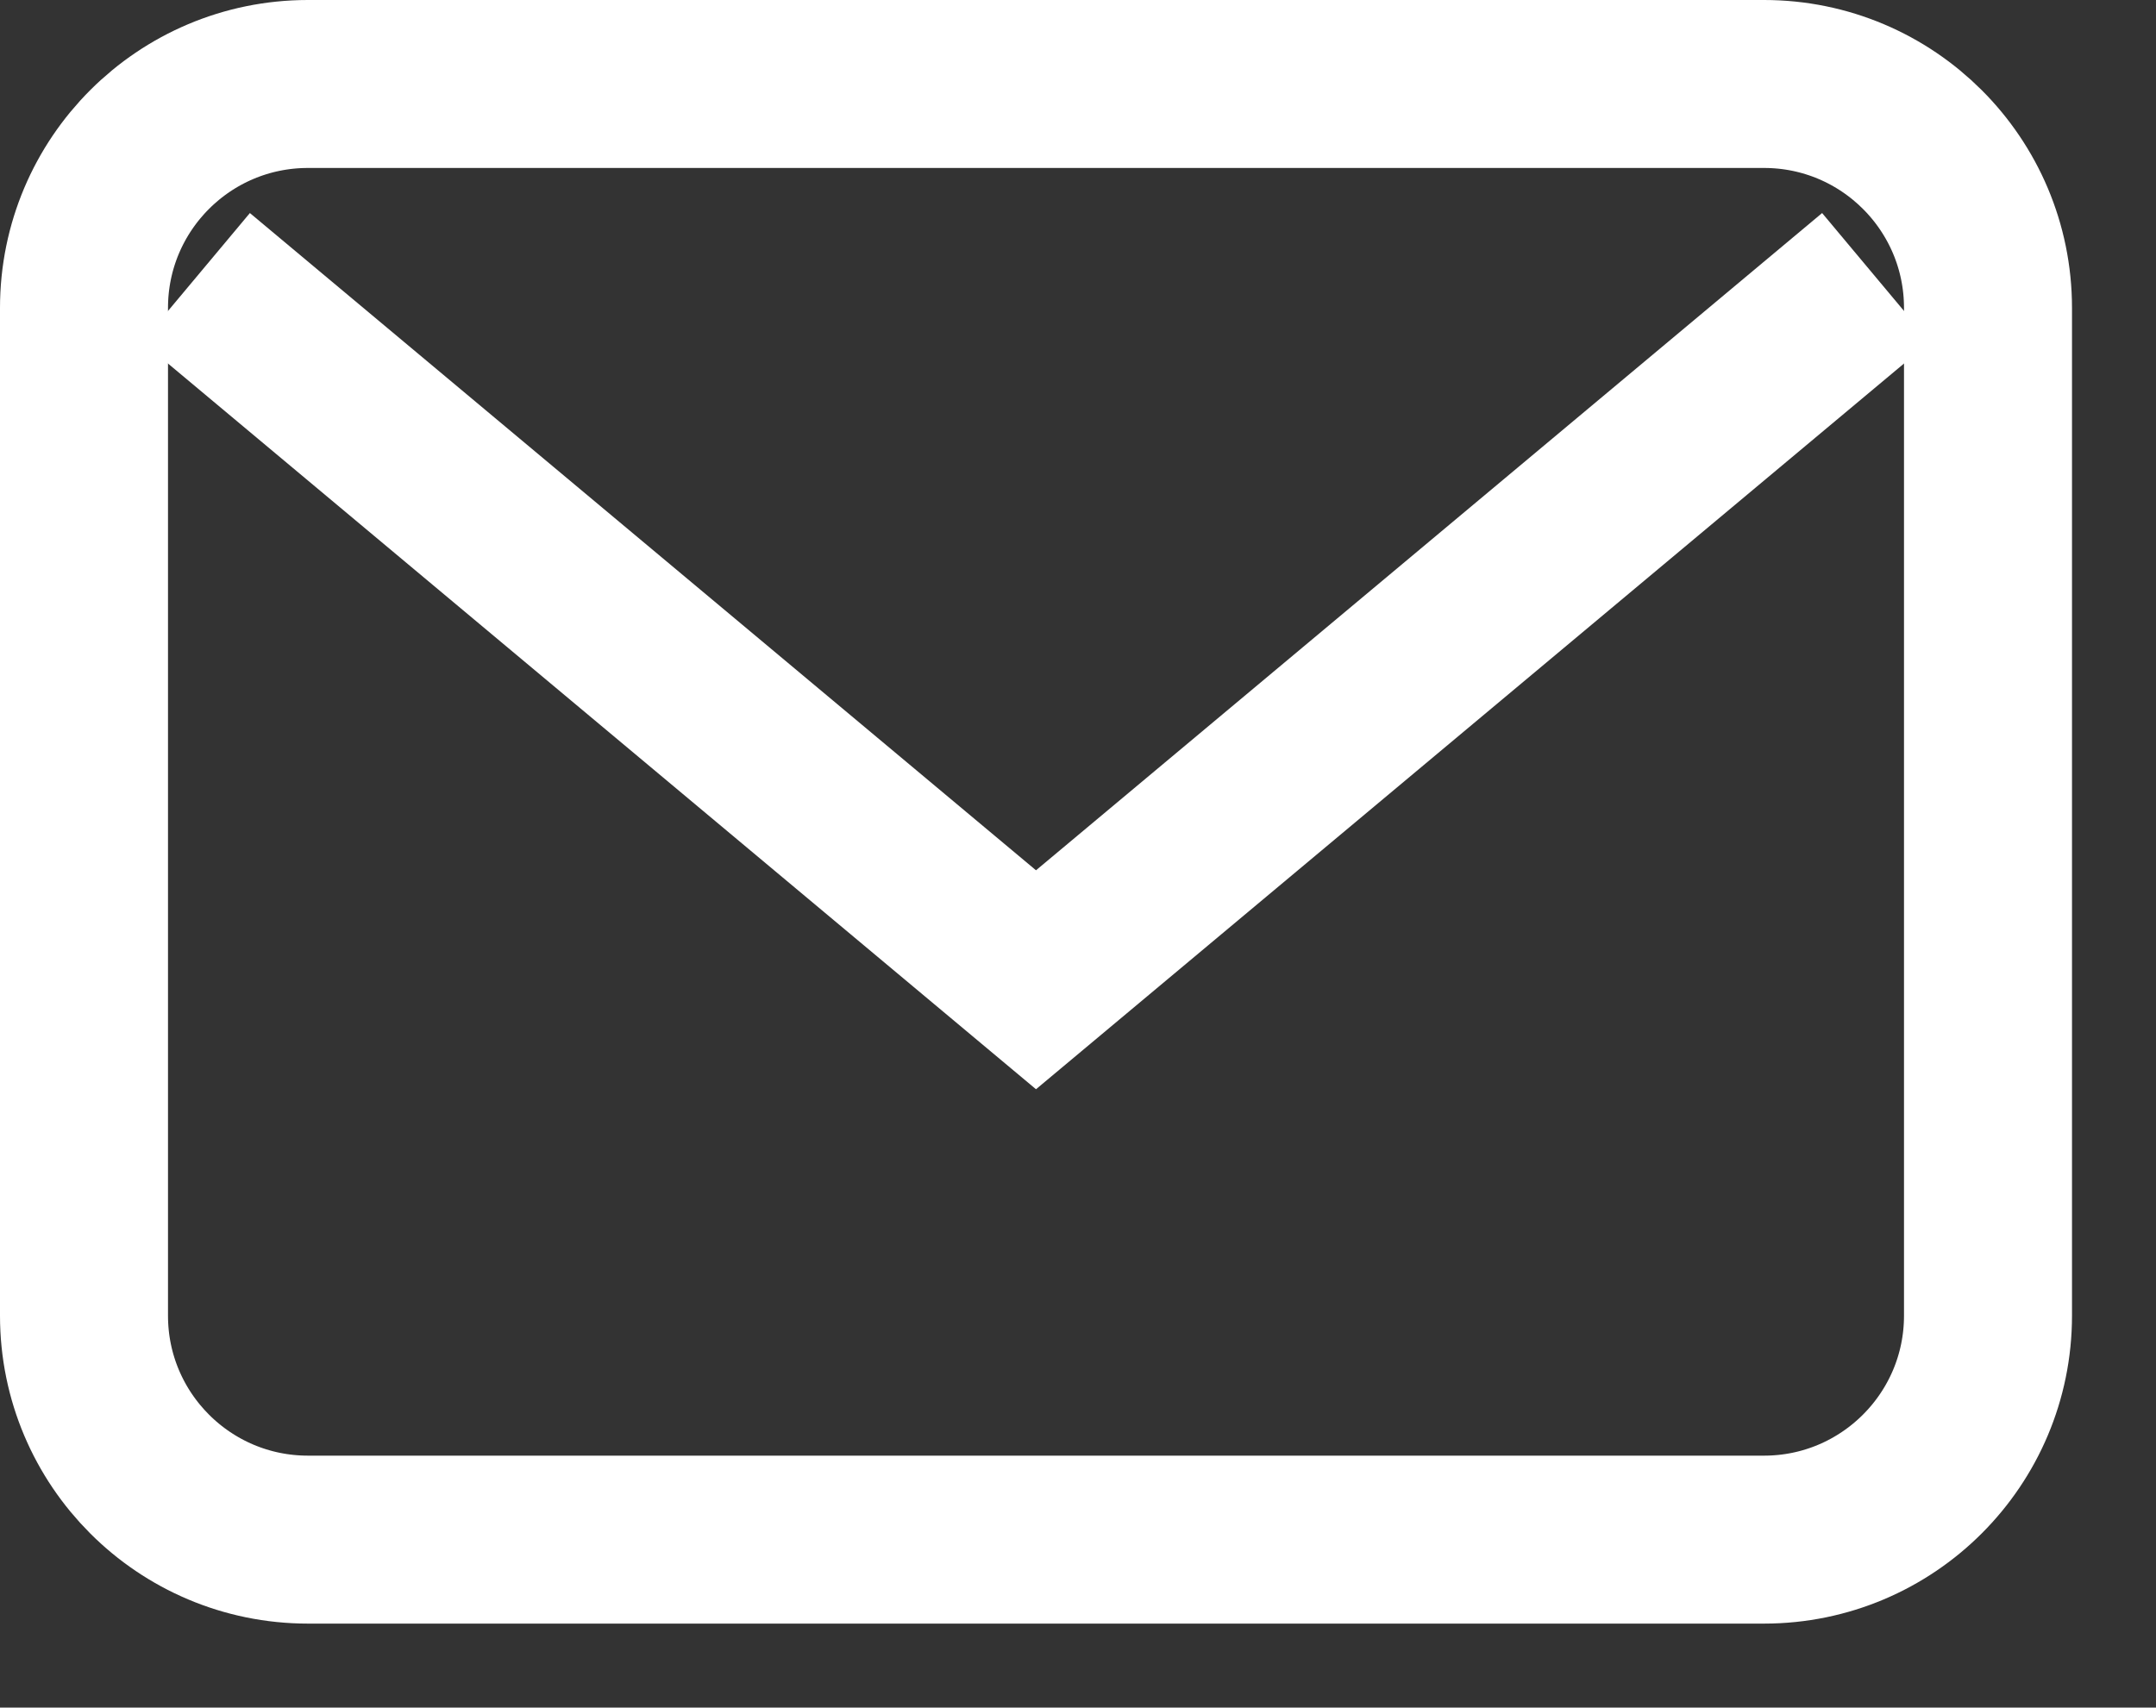
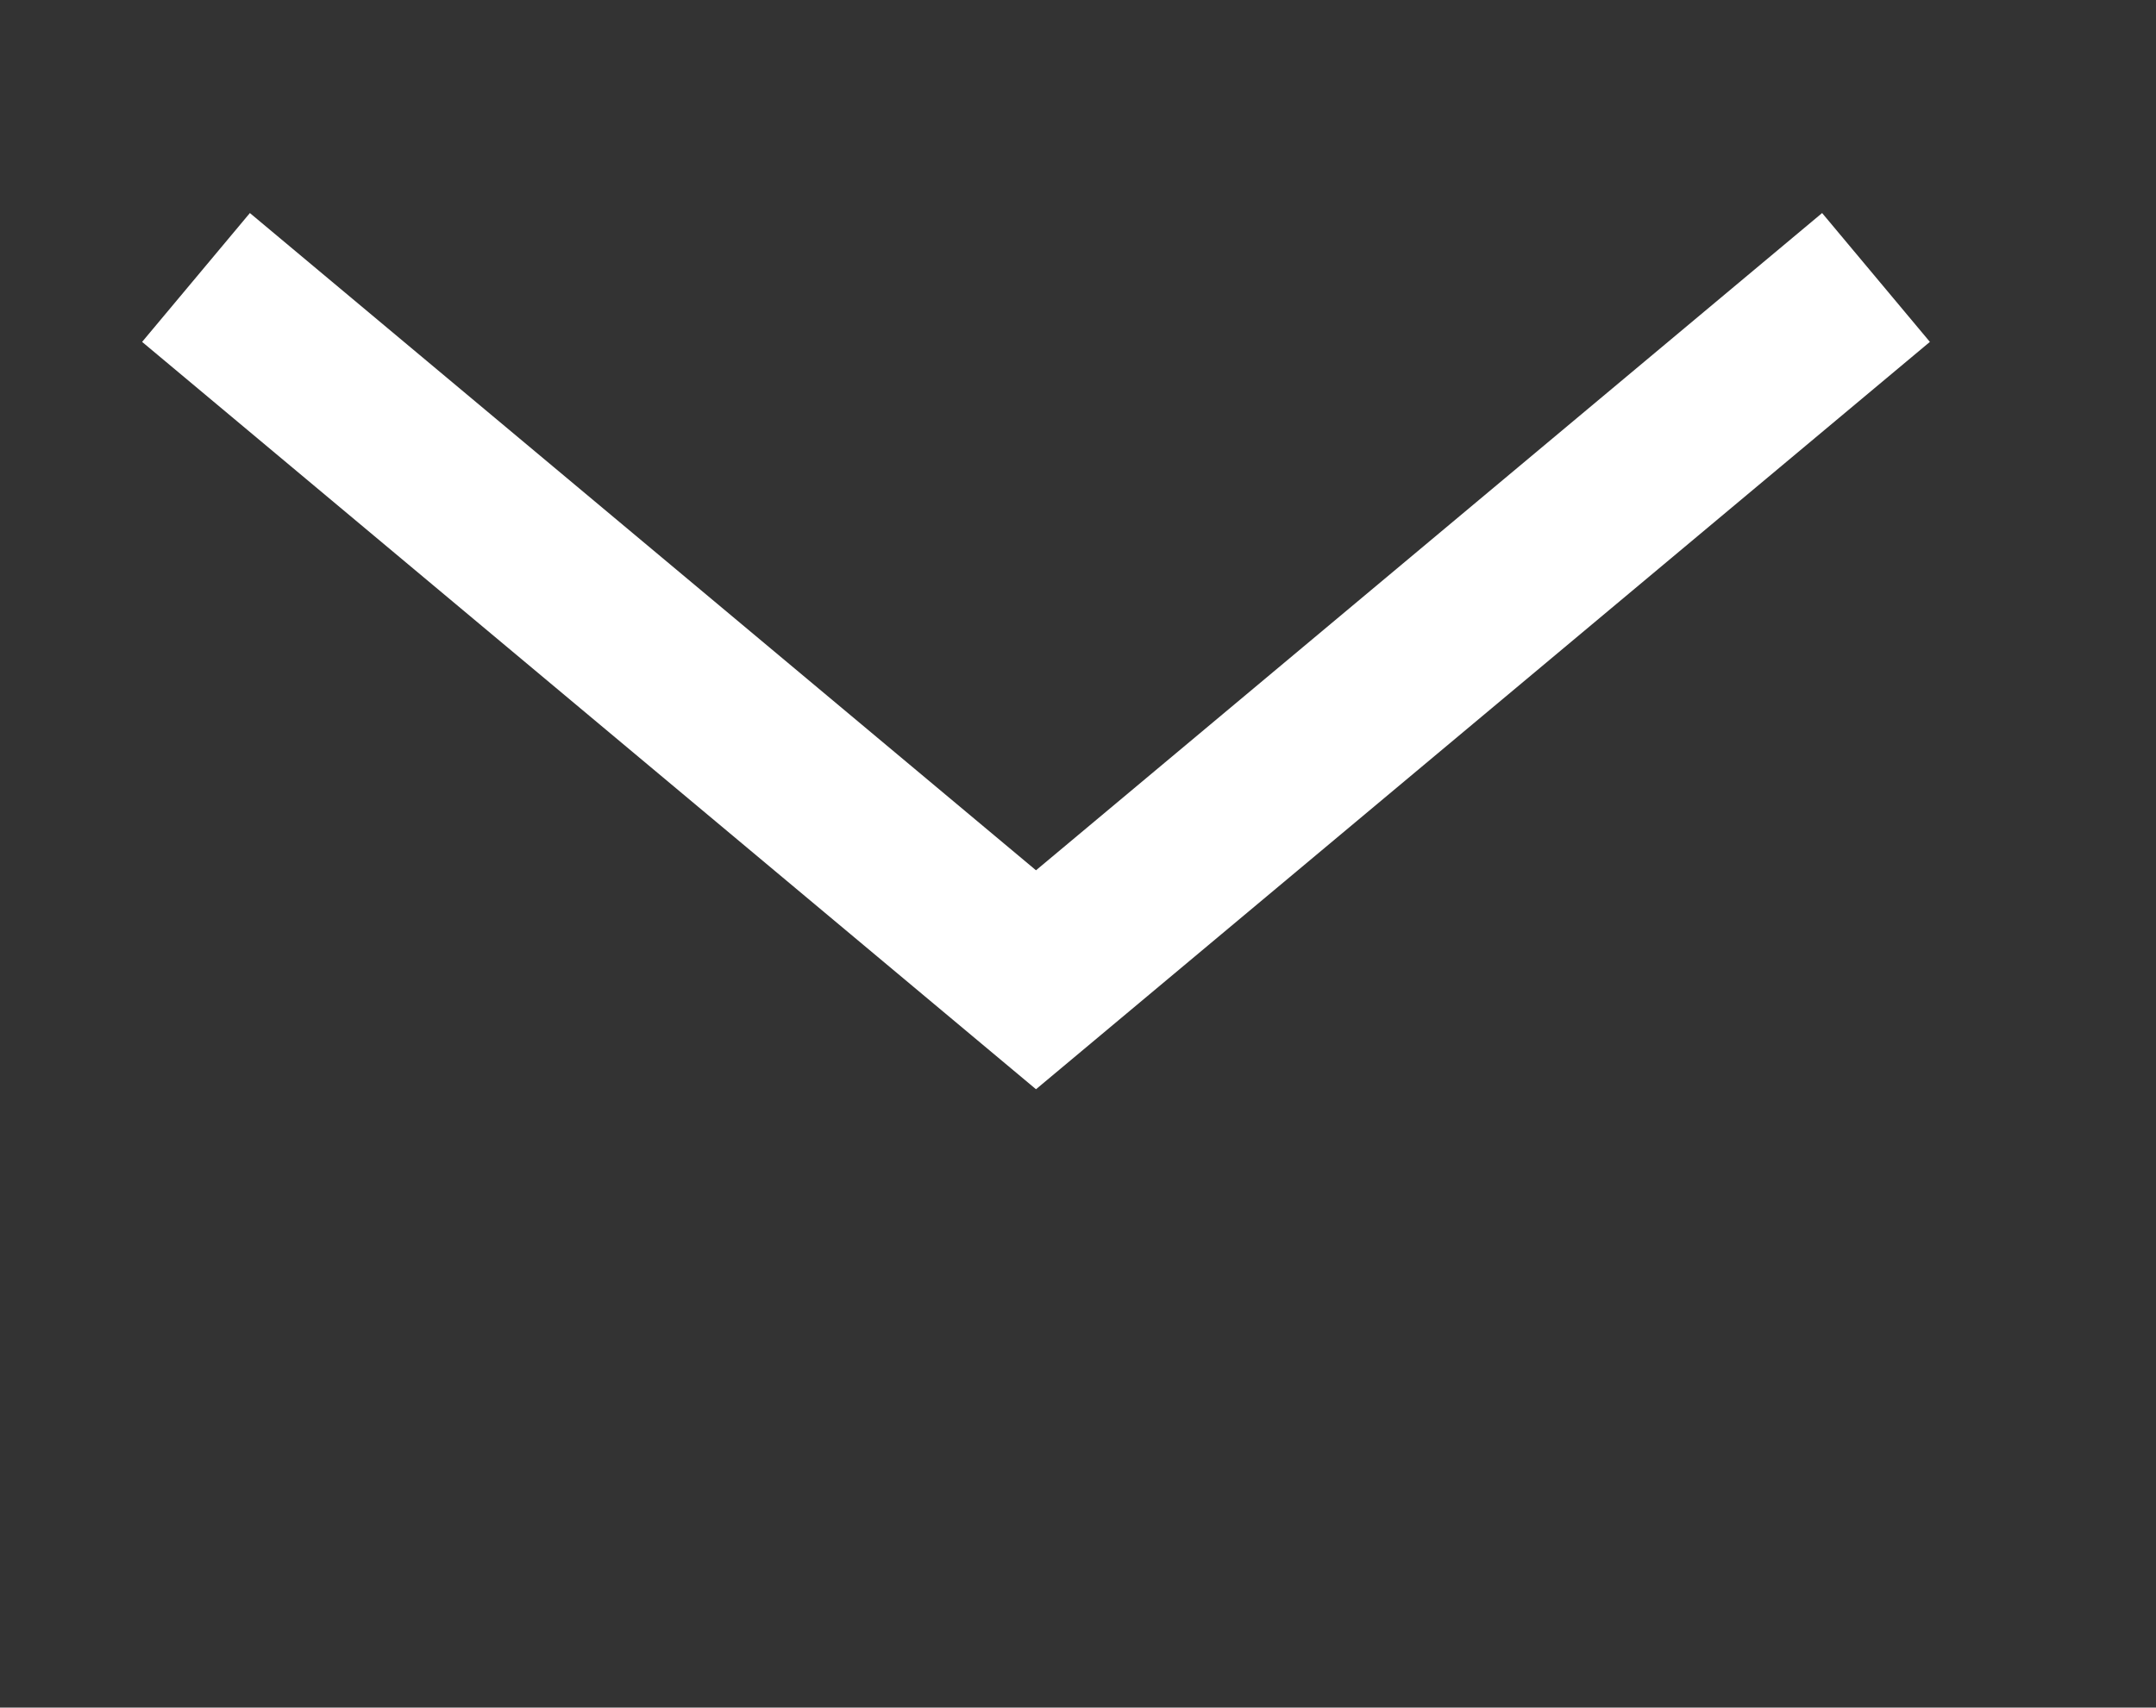
<svg xmlns="http://www.w3.org/2000/svg" width="19.25px" height="15.25px">
  <rect width="100%" height="100%" fill="#333333" stroke="none" />
  <path fill-rule="evenodd" stroke="rgb(255, 255, 255)" stroke-width="1.5px" stroke-linecap="butt" stroke-linejoin="miter" fill="none" d="M16.750,2.478 L9.250,8.750 L1.750,2.478 " />
-   <path fill-rule="evenodd" stroke="rgb(255, 255, 255)" stroke-width="1.5px" stroke-linecap="butt" stroke-linejoin="miter" fill="none" d="M2.750,0.750 L15.750,0.750 C16.854,0.750 17.750,1.645 17.750,2.750 L17.750,11.750 C17.750,12.854 16.854,13.750 15.750,13.750 L2.750,13.750 C1.645,13.750 0.750,12.854 0.750,11.750 L0.750,2.750 C0.750,1.645 1.645,0.750 2.750,0.750 Z" />
</svg>